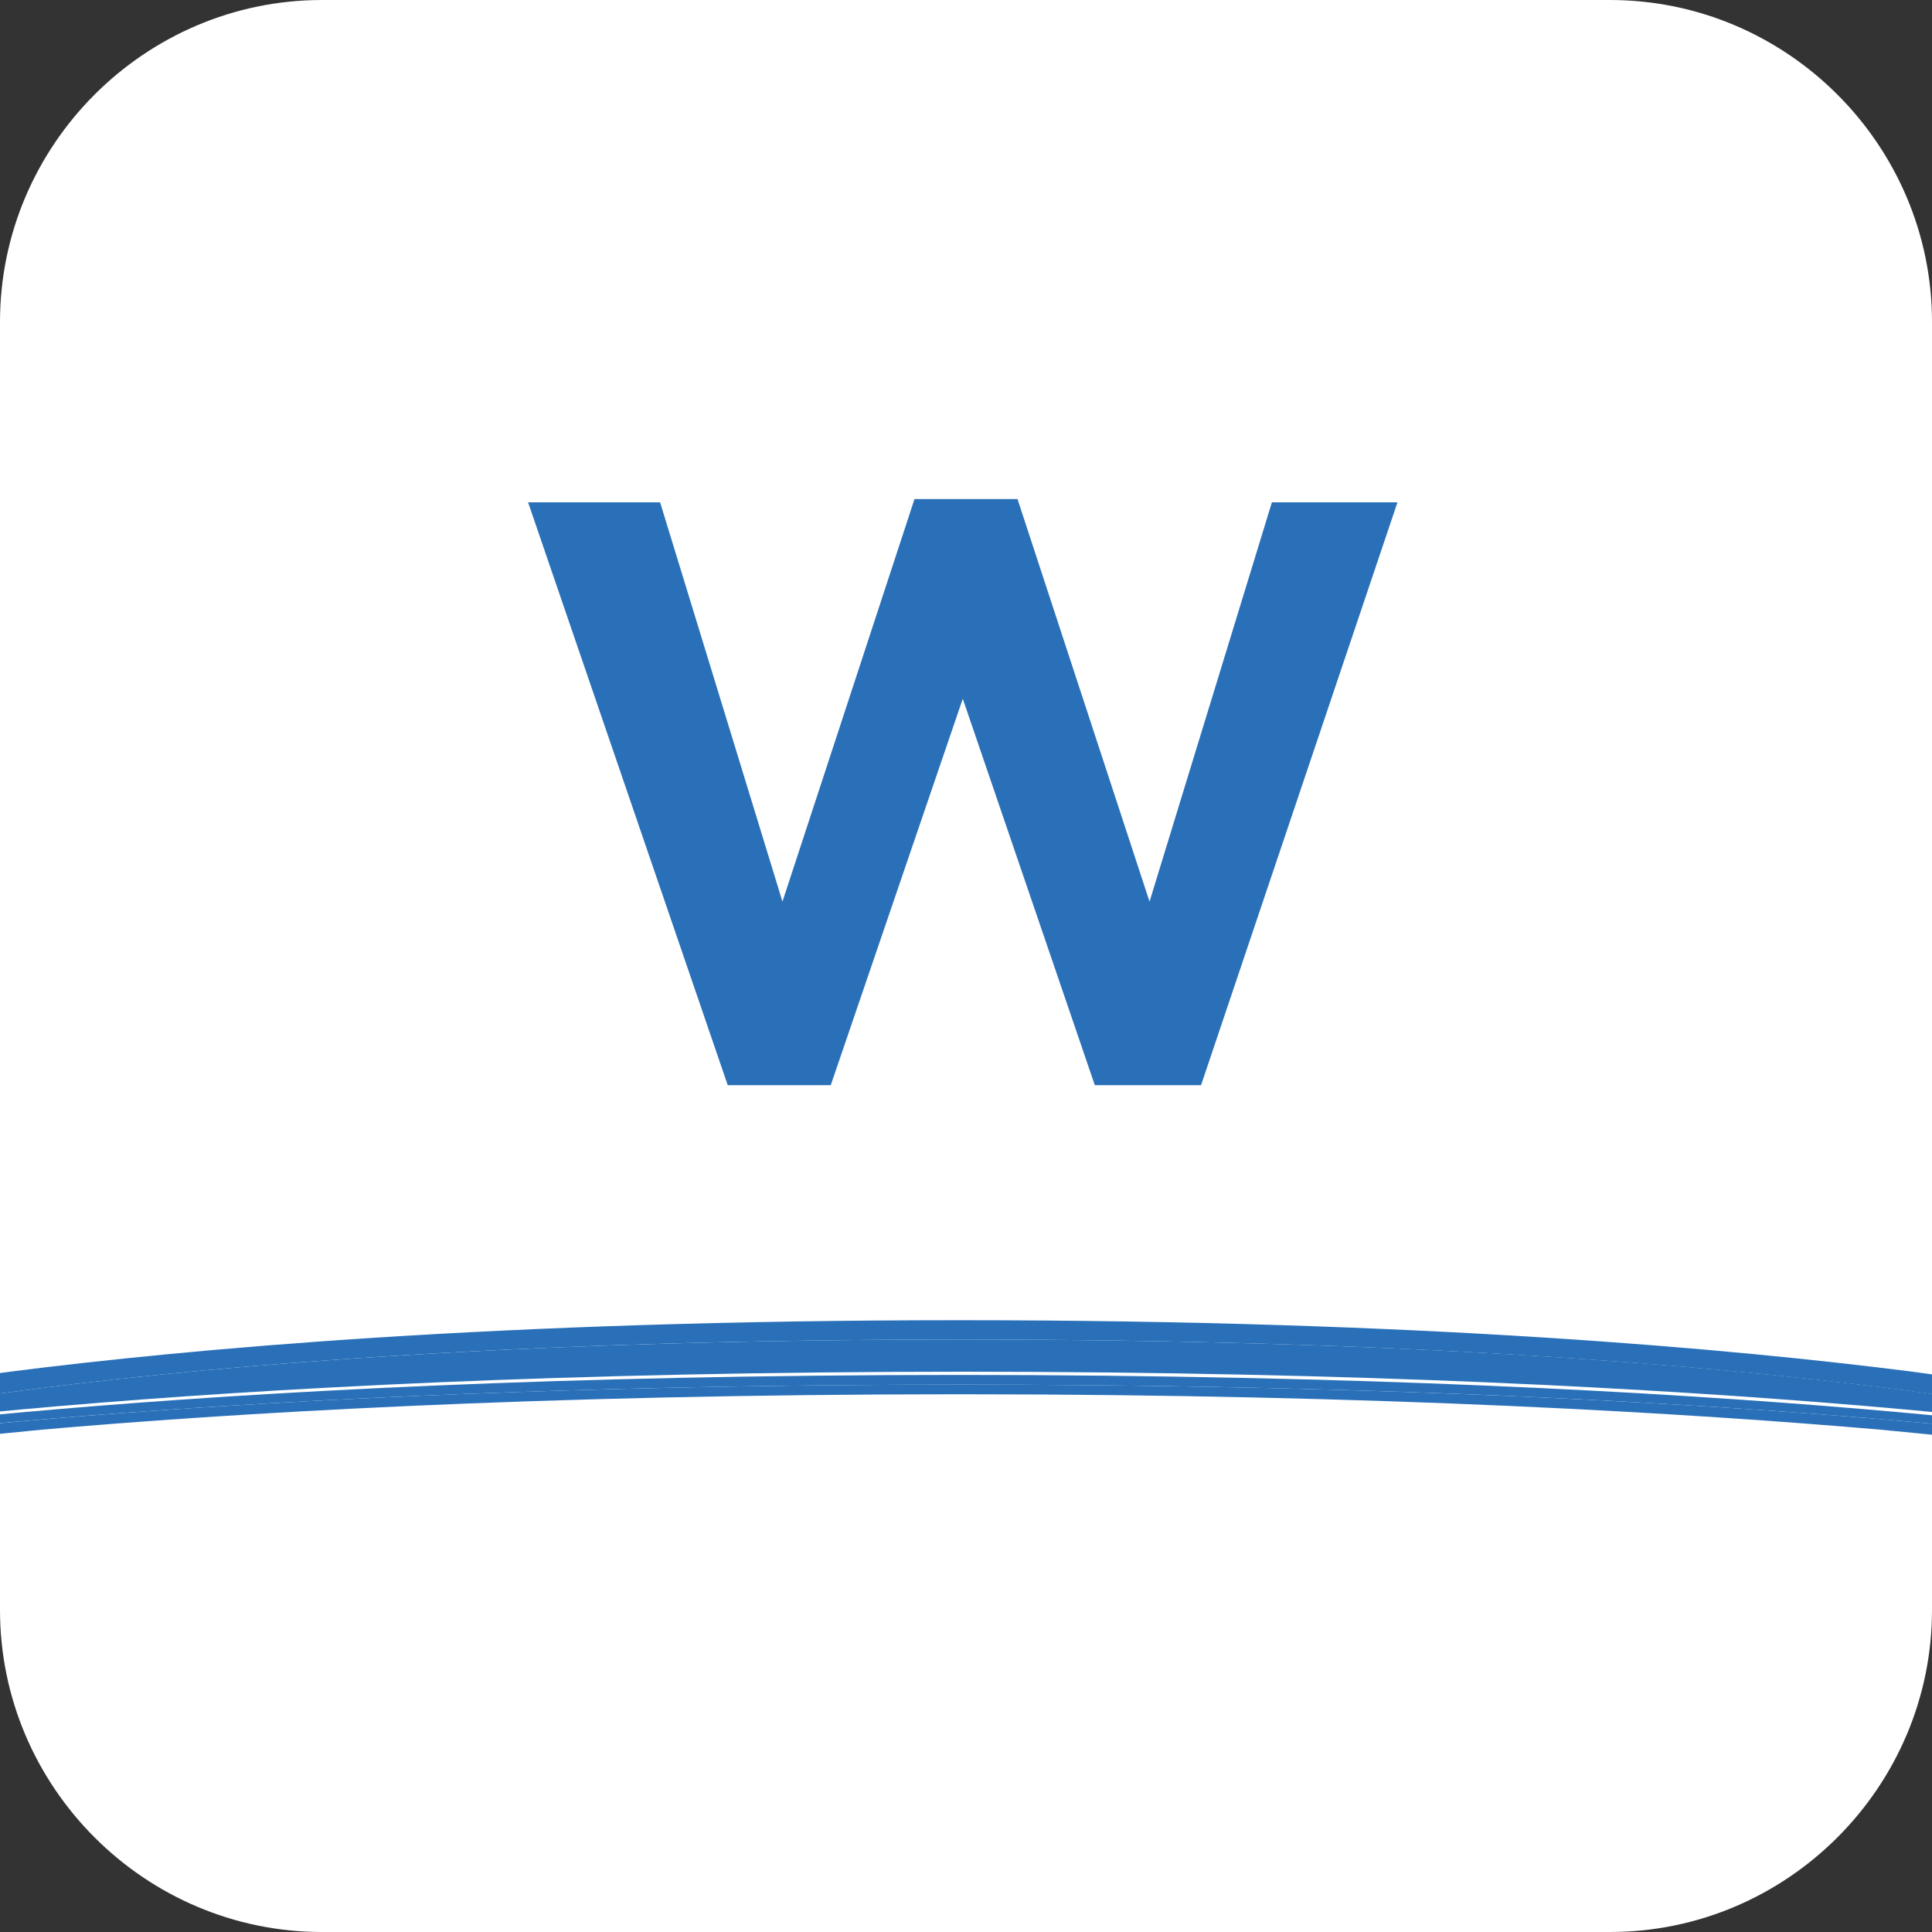
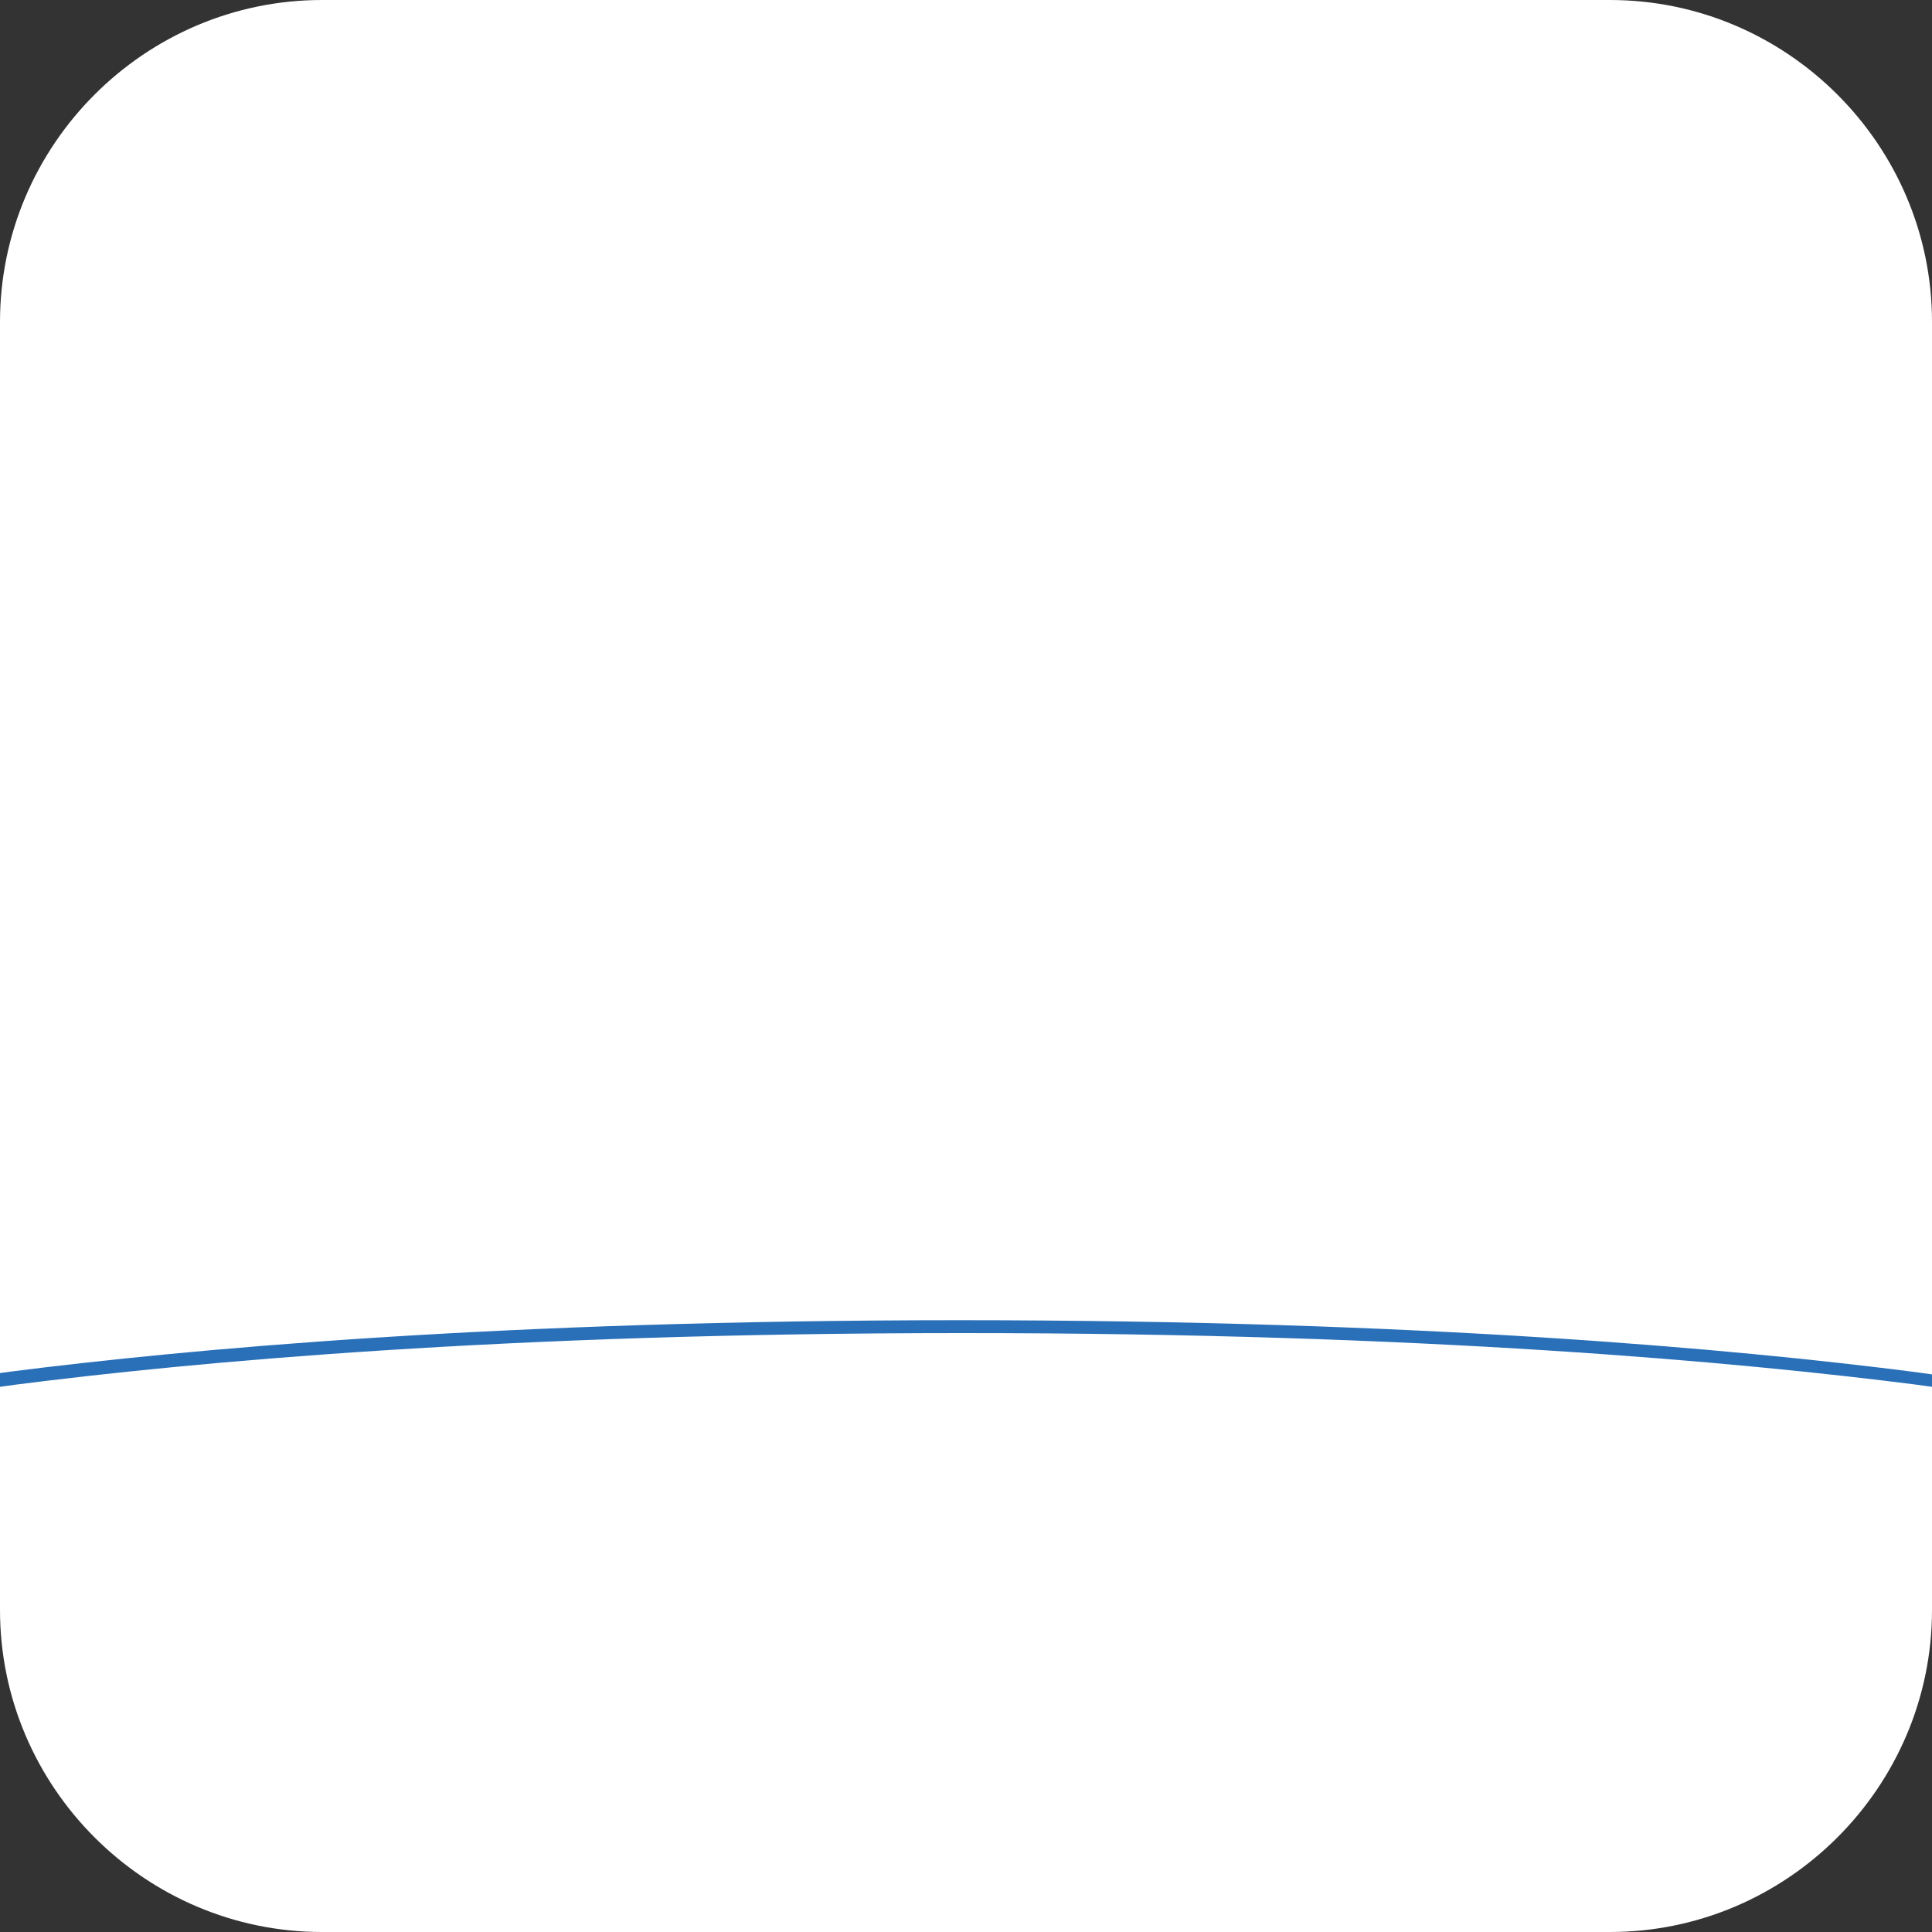
<svg xmlns="http://www.w3.org/2000/svg" version="1.1" id="Layer_1" x="0px" y="0px" viewBox="0 0 60 60" style="enable-background:new 0 0 60 60;" xml:space="preserve">
  <rect x="0" y="0" width="60" height="60" fill="#333333" stroke="none" />
  <style type="text/css">
	.st0{fill:#FFFFFF;}
	.st1{fill:#2A70B8;}
</style>
  <path class="st0" d="M50,60H10C4.5,60,0,55.5,0,50V10C0,4.5,4.5,0,10,0h40c5.5,0,10,4.5,10,10v40C60,55.5,55.5,60,50,60z" />
  <g id="XMLID_5_">
    <g>
-       <path class="st1" d="M-8,45.5l-0.2-1h0l0.1,0.3l0.1,0.4C-3.8,44.4,9.7,43,29.9,43C50,43,63.6,44.4,68,45.2l0,0l-0.1,0.3    c0,0-3.2-0.5-9.5-1.1c-5.8-0.5-15.4-1.1-28.6-1.1c-13.2,0-22.8,0.6-28.5,1.1C-4.9,45-8,45.5-8,45.5z" />
-       <path class="st1" d="M29.9,42.6c-24.8,0-37.2,2.1-38,2.2c0.7-0.2,11.3-3.2,38-3.2c26.9,0,37.4,3,38.1,3.2    C67.2,44.7,54.6,42.6,29.9,42.6z" />
      <path class="st1" d="M-8.4,44.2c0.1,0,2.7-0.8,8.7-1.6c5.5-0.7,15.2-1.6,29.5-1.6c14.4,0,24.1,0.9,29.6,1.6c6,0.8,8.6,1.6,8.8,1.6    l-0.2,1l0,0l0.1-0.3l0.1-0.3c-0.1,0-2.7-0.8-8.7-1.6c-5.5-0.7-15.2-1.6-29.6-1.6c-14.3,0-23.9,0.9-29.4,1.6    c-6,0.8-8.6,1.6-8.7,1.6h0L-8.4,44.2z" />
-       <path class="st1" d="M29.9,41.6c-26.7,0-37.3,3-38,3.2c0,0,0,0,0,0h0l-0.1-0.3c0.1,0,2.7-0.8,8.7-1.6c5.5-0.7,15.1-1.6,29.4-1.6    c14.4,0,24,0.9,29.6,1.6c6,0.8,8.6,1.6,8.7,1.6L68,44.8h0c0,0,0,0,0,0C67.3,44.6,56.7,41.6,29.9,41.6z" />
-       <path class="st1" d="M-8.2,44.9C-8.2,44.9-8.2,44.9-8.2,44.9c0.8-0.1,13.2-2.2,38-2.2c24.8,0,37.4,2.1,38.1,2.2c0,0,0,0,0,0h0    L68,45.2C63.6,44.4,50,43,29.9,43C9.7,43-3.8,44.4-8.1,45.2L-8.2,44.9L-8.2,44.9z" />
-       <polygon class="st1" points="43.4,15.6 37.3,33.7 34,33.7 29.9,21.7 25.8,33.7 22.6,33.7 16.4,15.6 20.5,15.6 24.3,28 28.4,15.5     31.6,15.5 35.7,28 39.5,15.6   " />
    </g>
    <g>
	</g>
  </g>
</svg>